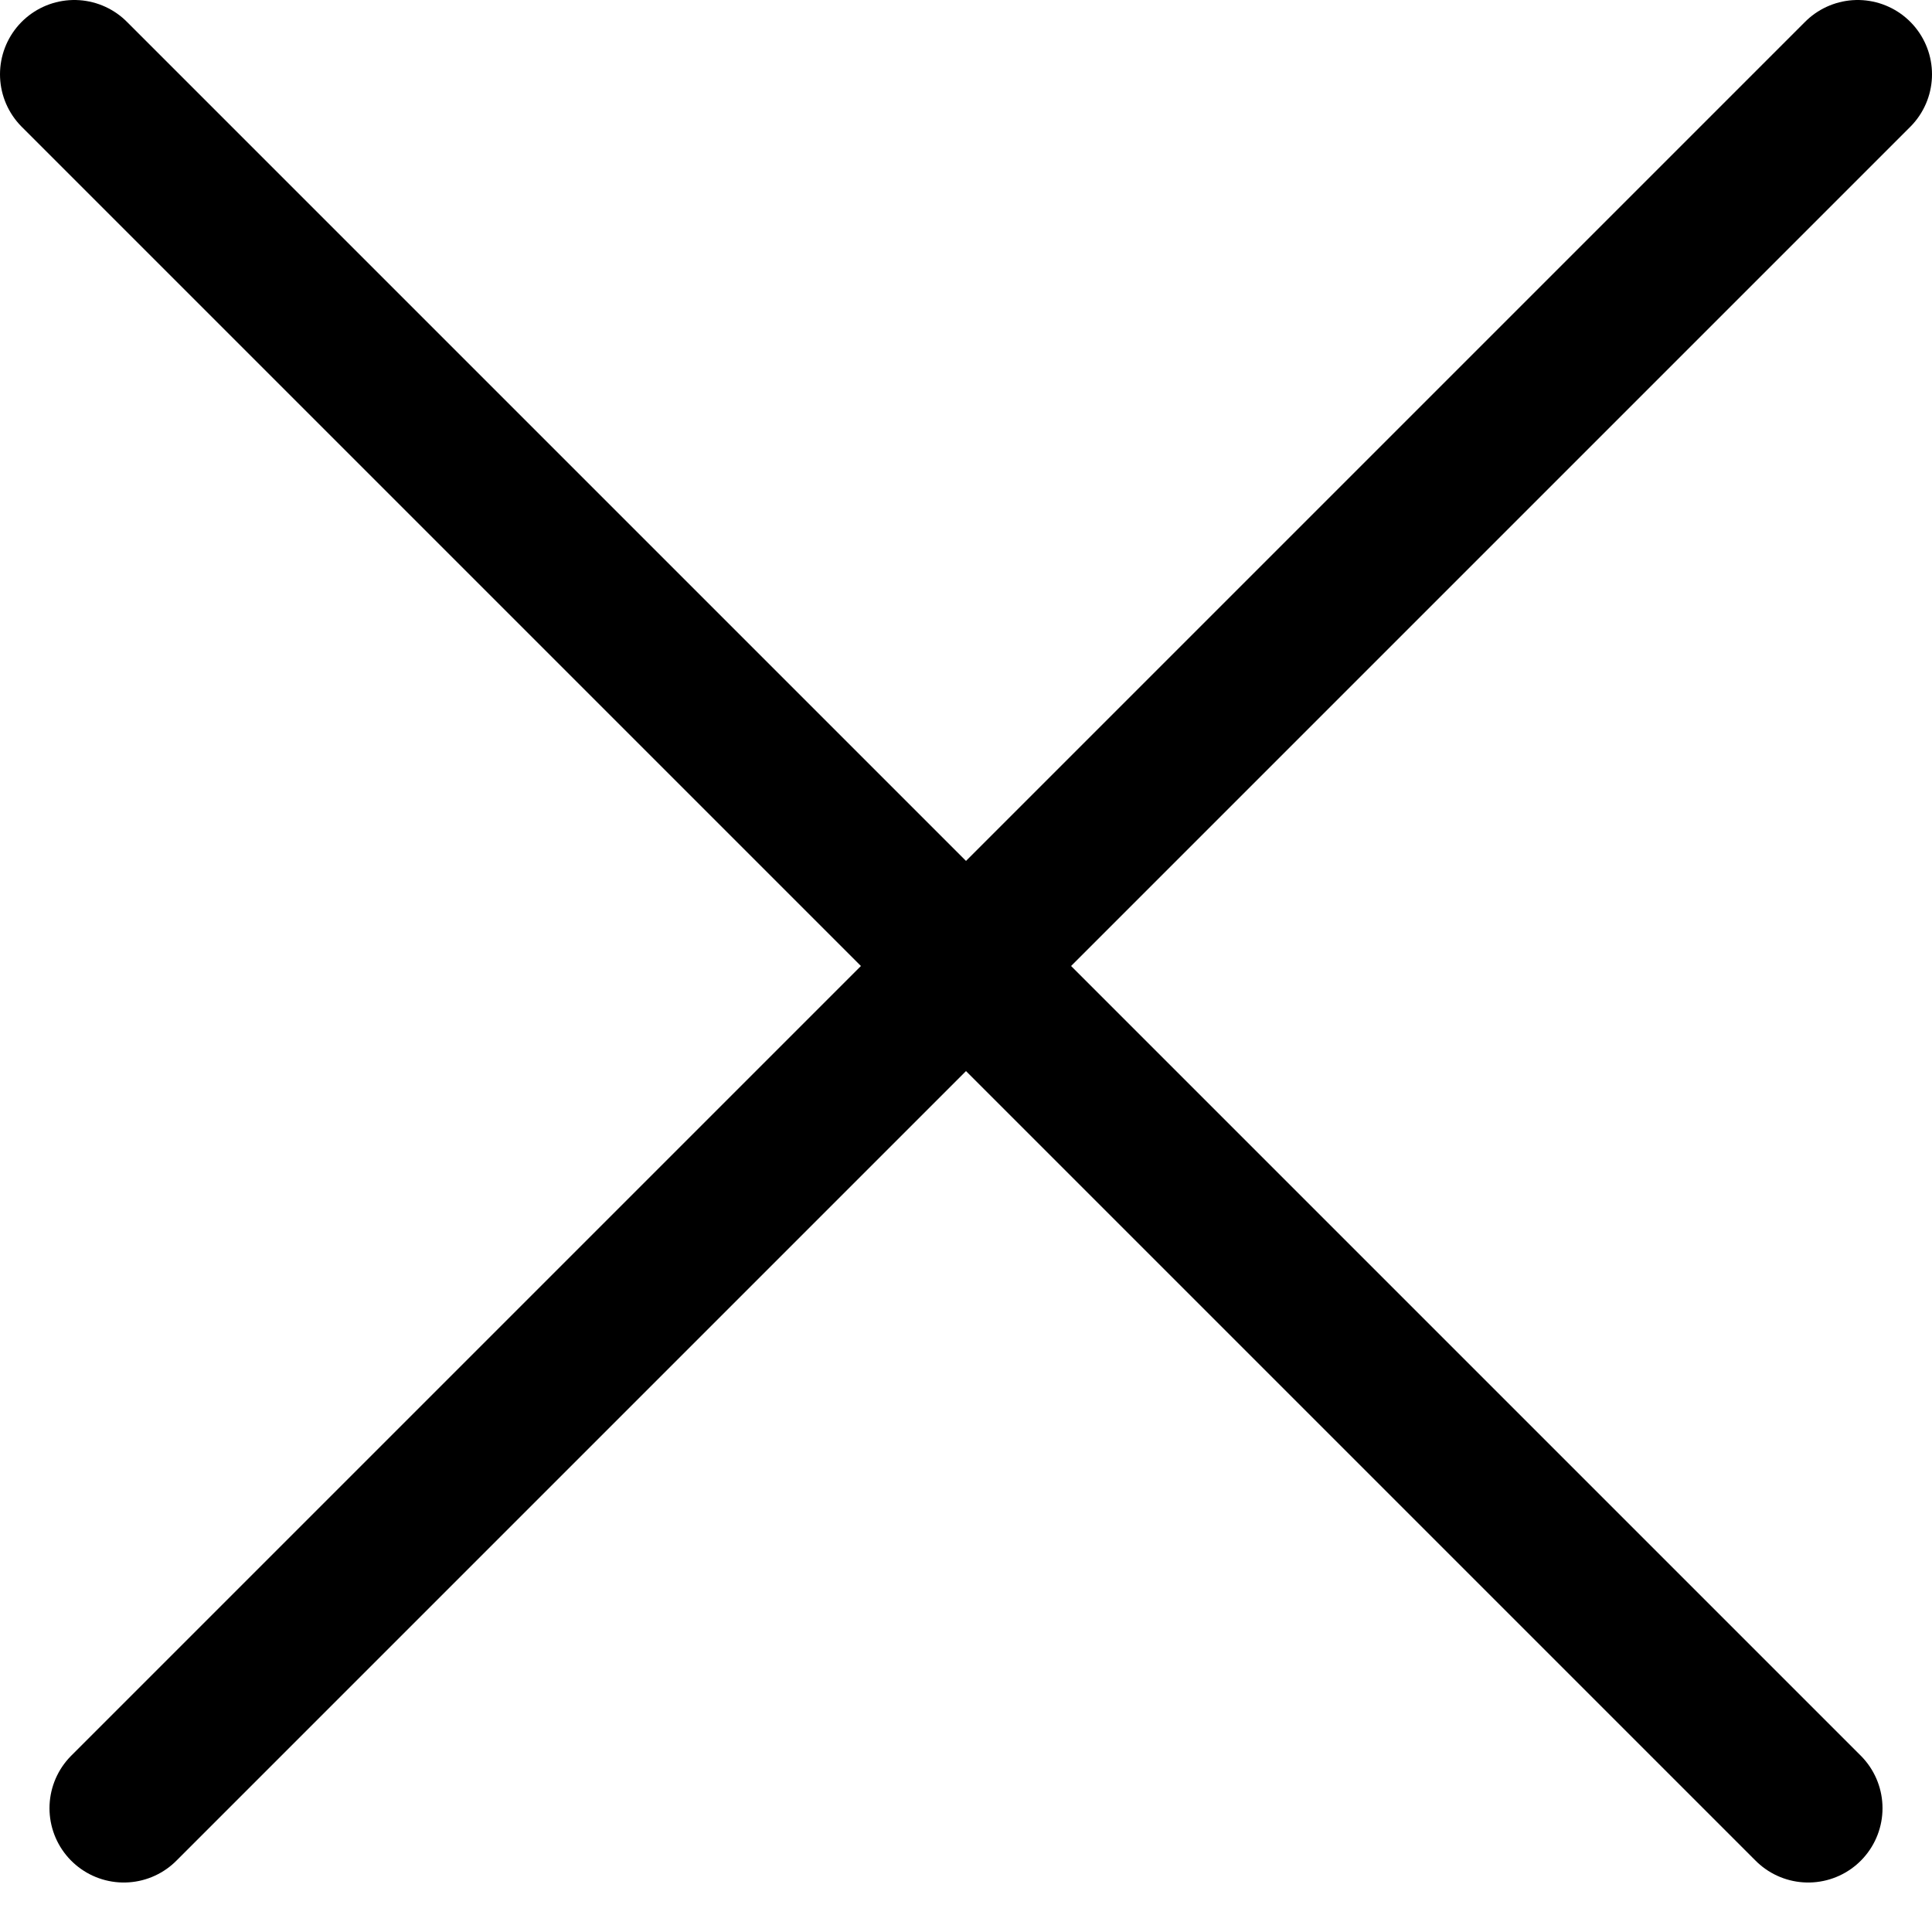
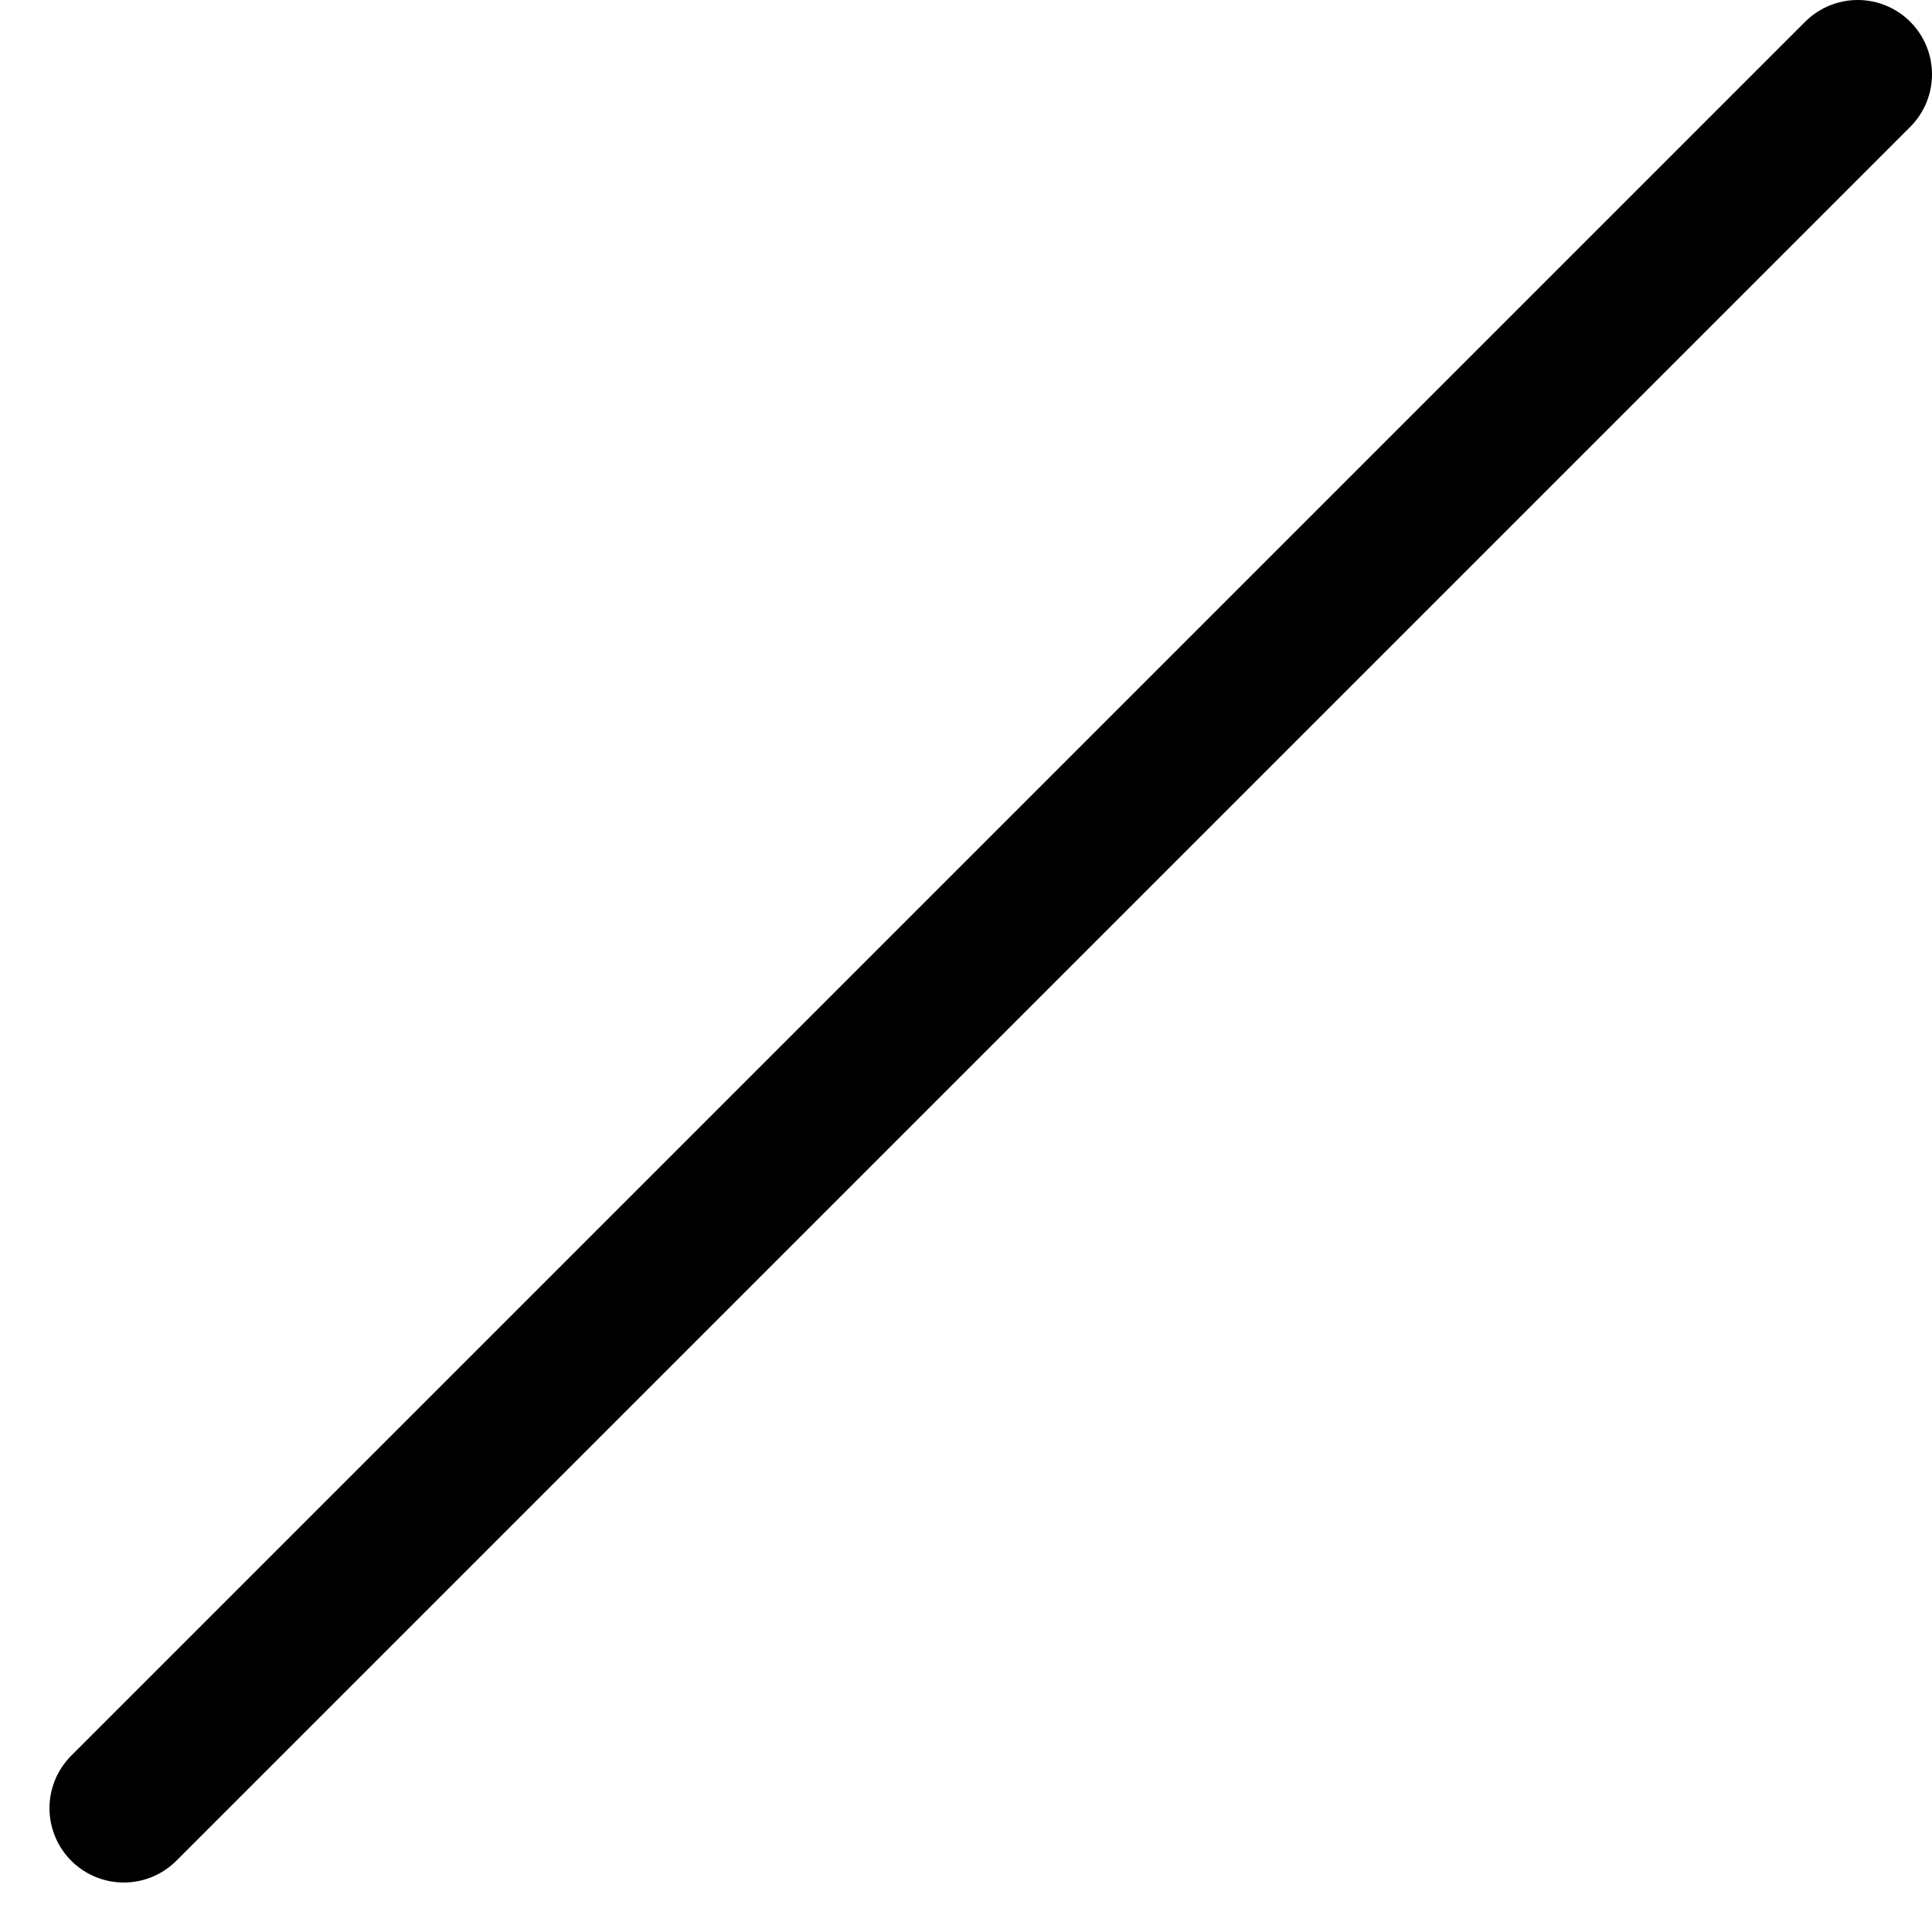
<svg xmlns="http://www.w3.org/2000/svg" width="13" height="13" viewBox="0 0 13 13" fill="none">
-   <path d="M0.5 0.5L12.167 12.167" stroke="black" stroke-linecap="round" stroke-linejoin="round" />
  <path d="M12.5 0.5L0.833 12.167" stroke="black" stroke-linecap="round" stroke-linejoin="round" />
</svg>